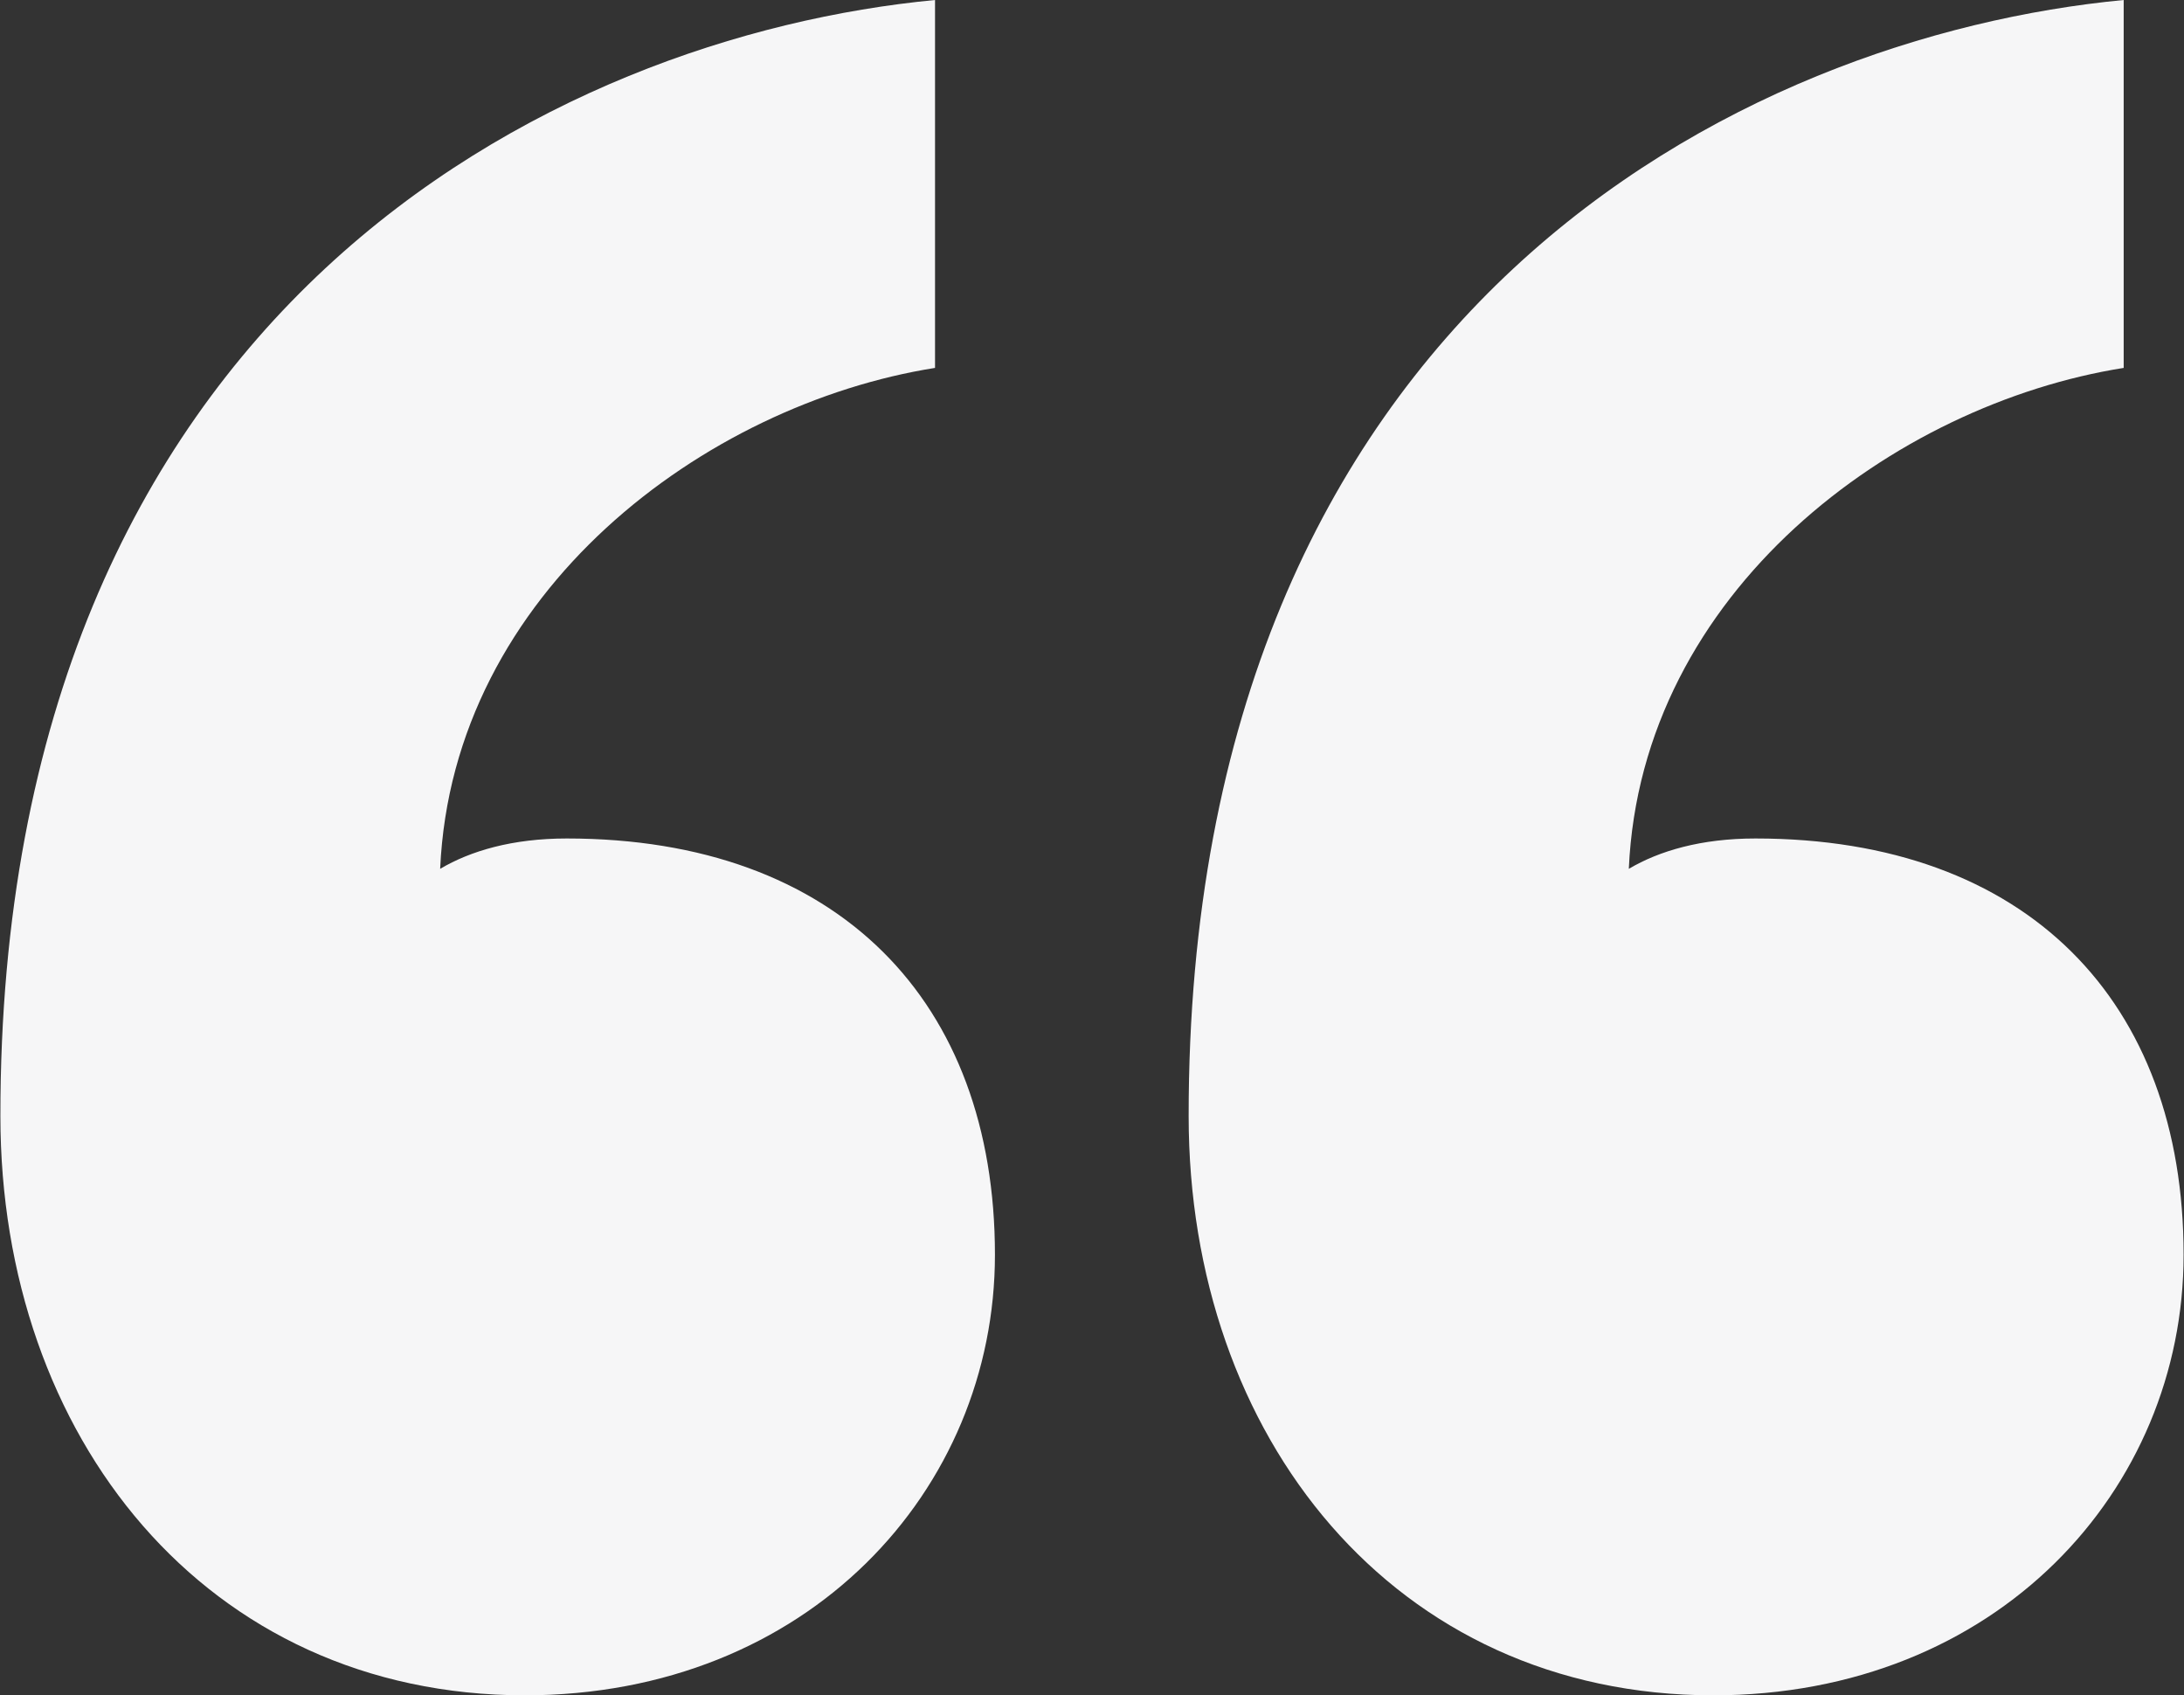
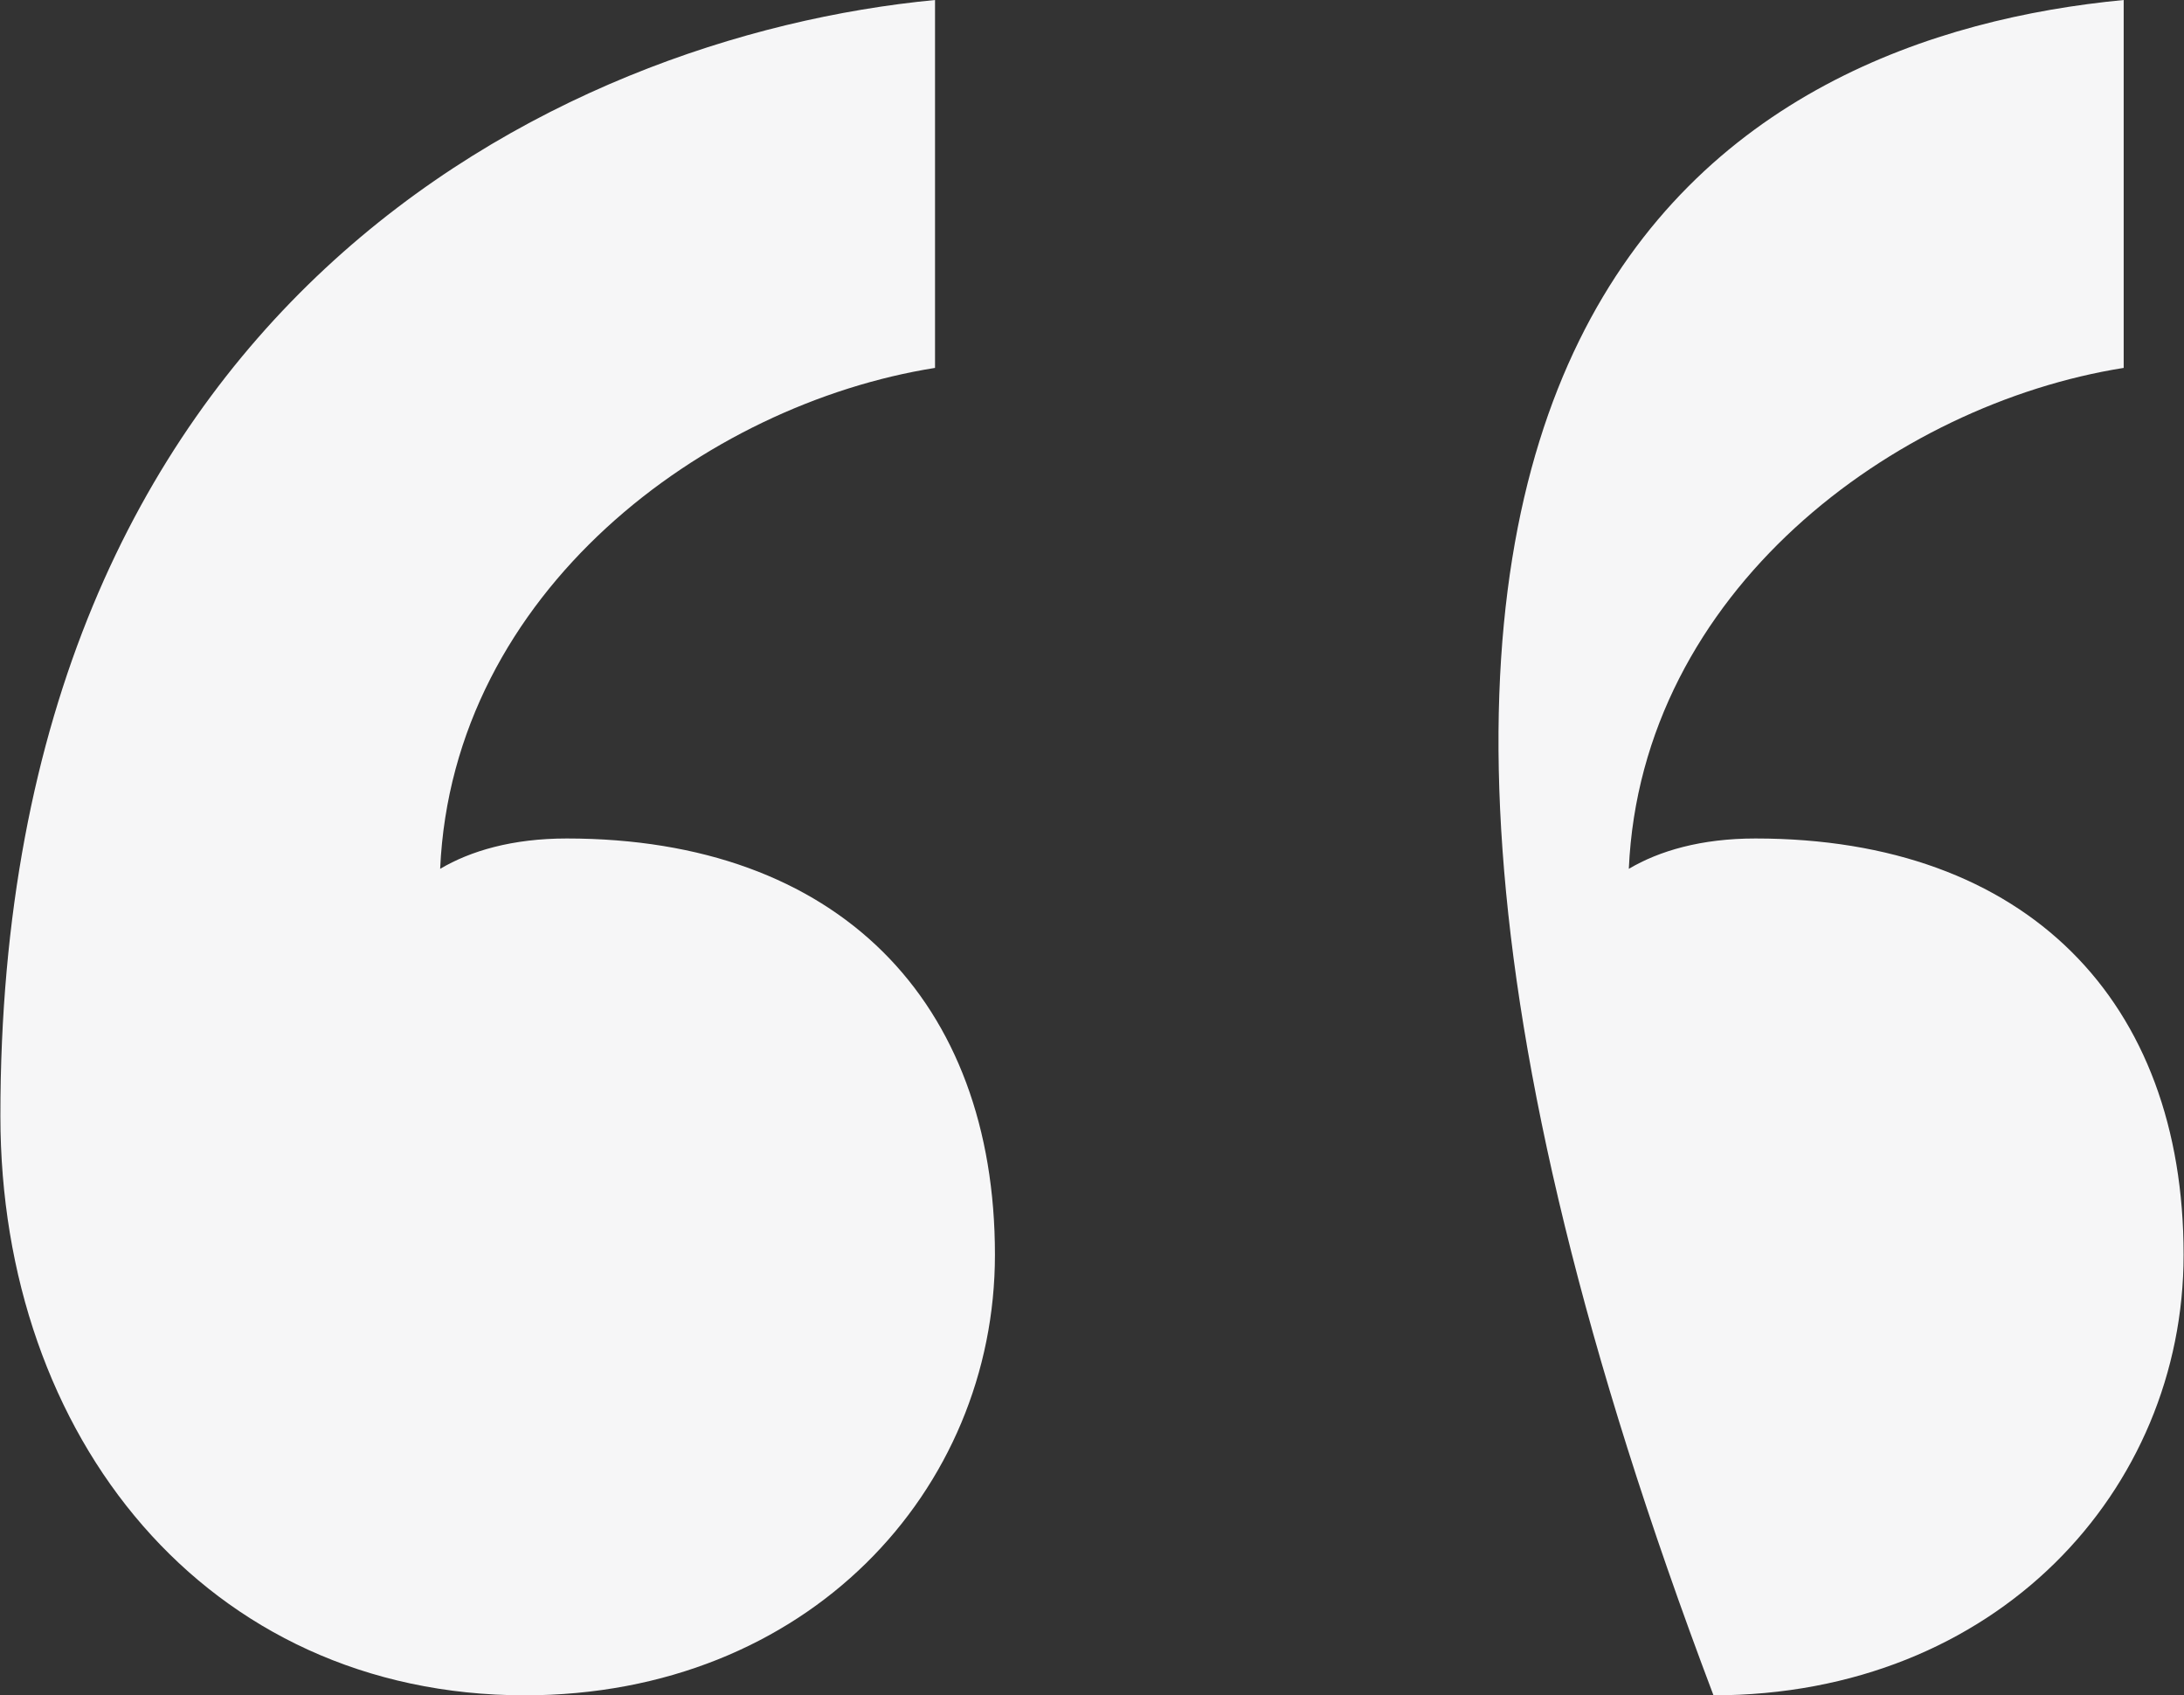
<svg xmlns="http://www.w3.org/2000/svg" id="Layer_2" viewBox="0 0 54.68 42.44">
  <rect x="0" y="0" width="54.68" height="42.44" fill="#333333" stroke="none" />
  <g id="Layer_1-2">
-     <path d="m42.9,42.44c-8.01,0-13.14-6.49-13.14-14.5C29.75,7.7,43.65.91,53.17,0v9.21c-5.74.91-12.08,5.59-12.39,12.54.76-.45,1.81-.76,3.17-.76,6.8,0,10.72,4.08,10.72,10.42,0,5.89-4.68,11.03-11.78,11.03Zm-29.75,0c-8.01,0-13.14-6.49-13.14-14.5C0,7.7,13.9.91,23.41,0v9.21c-5.74.91-12.08,5.59-12.39,12.54.76-.45,1.81-.76,3.17-.76,6.8,0,10.72,4.08,10.72,10.42,0,5.89-4.68,11.03-11.78,11.03Z" style="fill:#f6f6f7;" />
+     <path d="m42.9,42.44C29.75,7.7,43.65.91,53.17,0v9.21c-5.74.91-12.08,5.59-12.39,12.54.76-.45,1.81-.76,3.17-.76,6.8,0,10.72,4.08,10.72,10.42,0,5.89-4.68,11.03-11.78,11.03Zm-29.75,0c-8.01,0-13.14-6.49-13.14-14.5C0,7.7,13.9.91,23.41,0v9.21c-5.74.91-12.08,5.59-12.39,12.54.76-.45,1.81-.76,3.17-.76,6.8,0,10.72,4.08,10.72,10.42,0,5.89-4.68,11.03-11.78,11.03Z" style="fill:#f6f6f7;" />
  </g>
</svg>